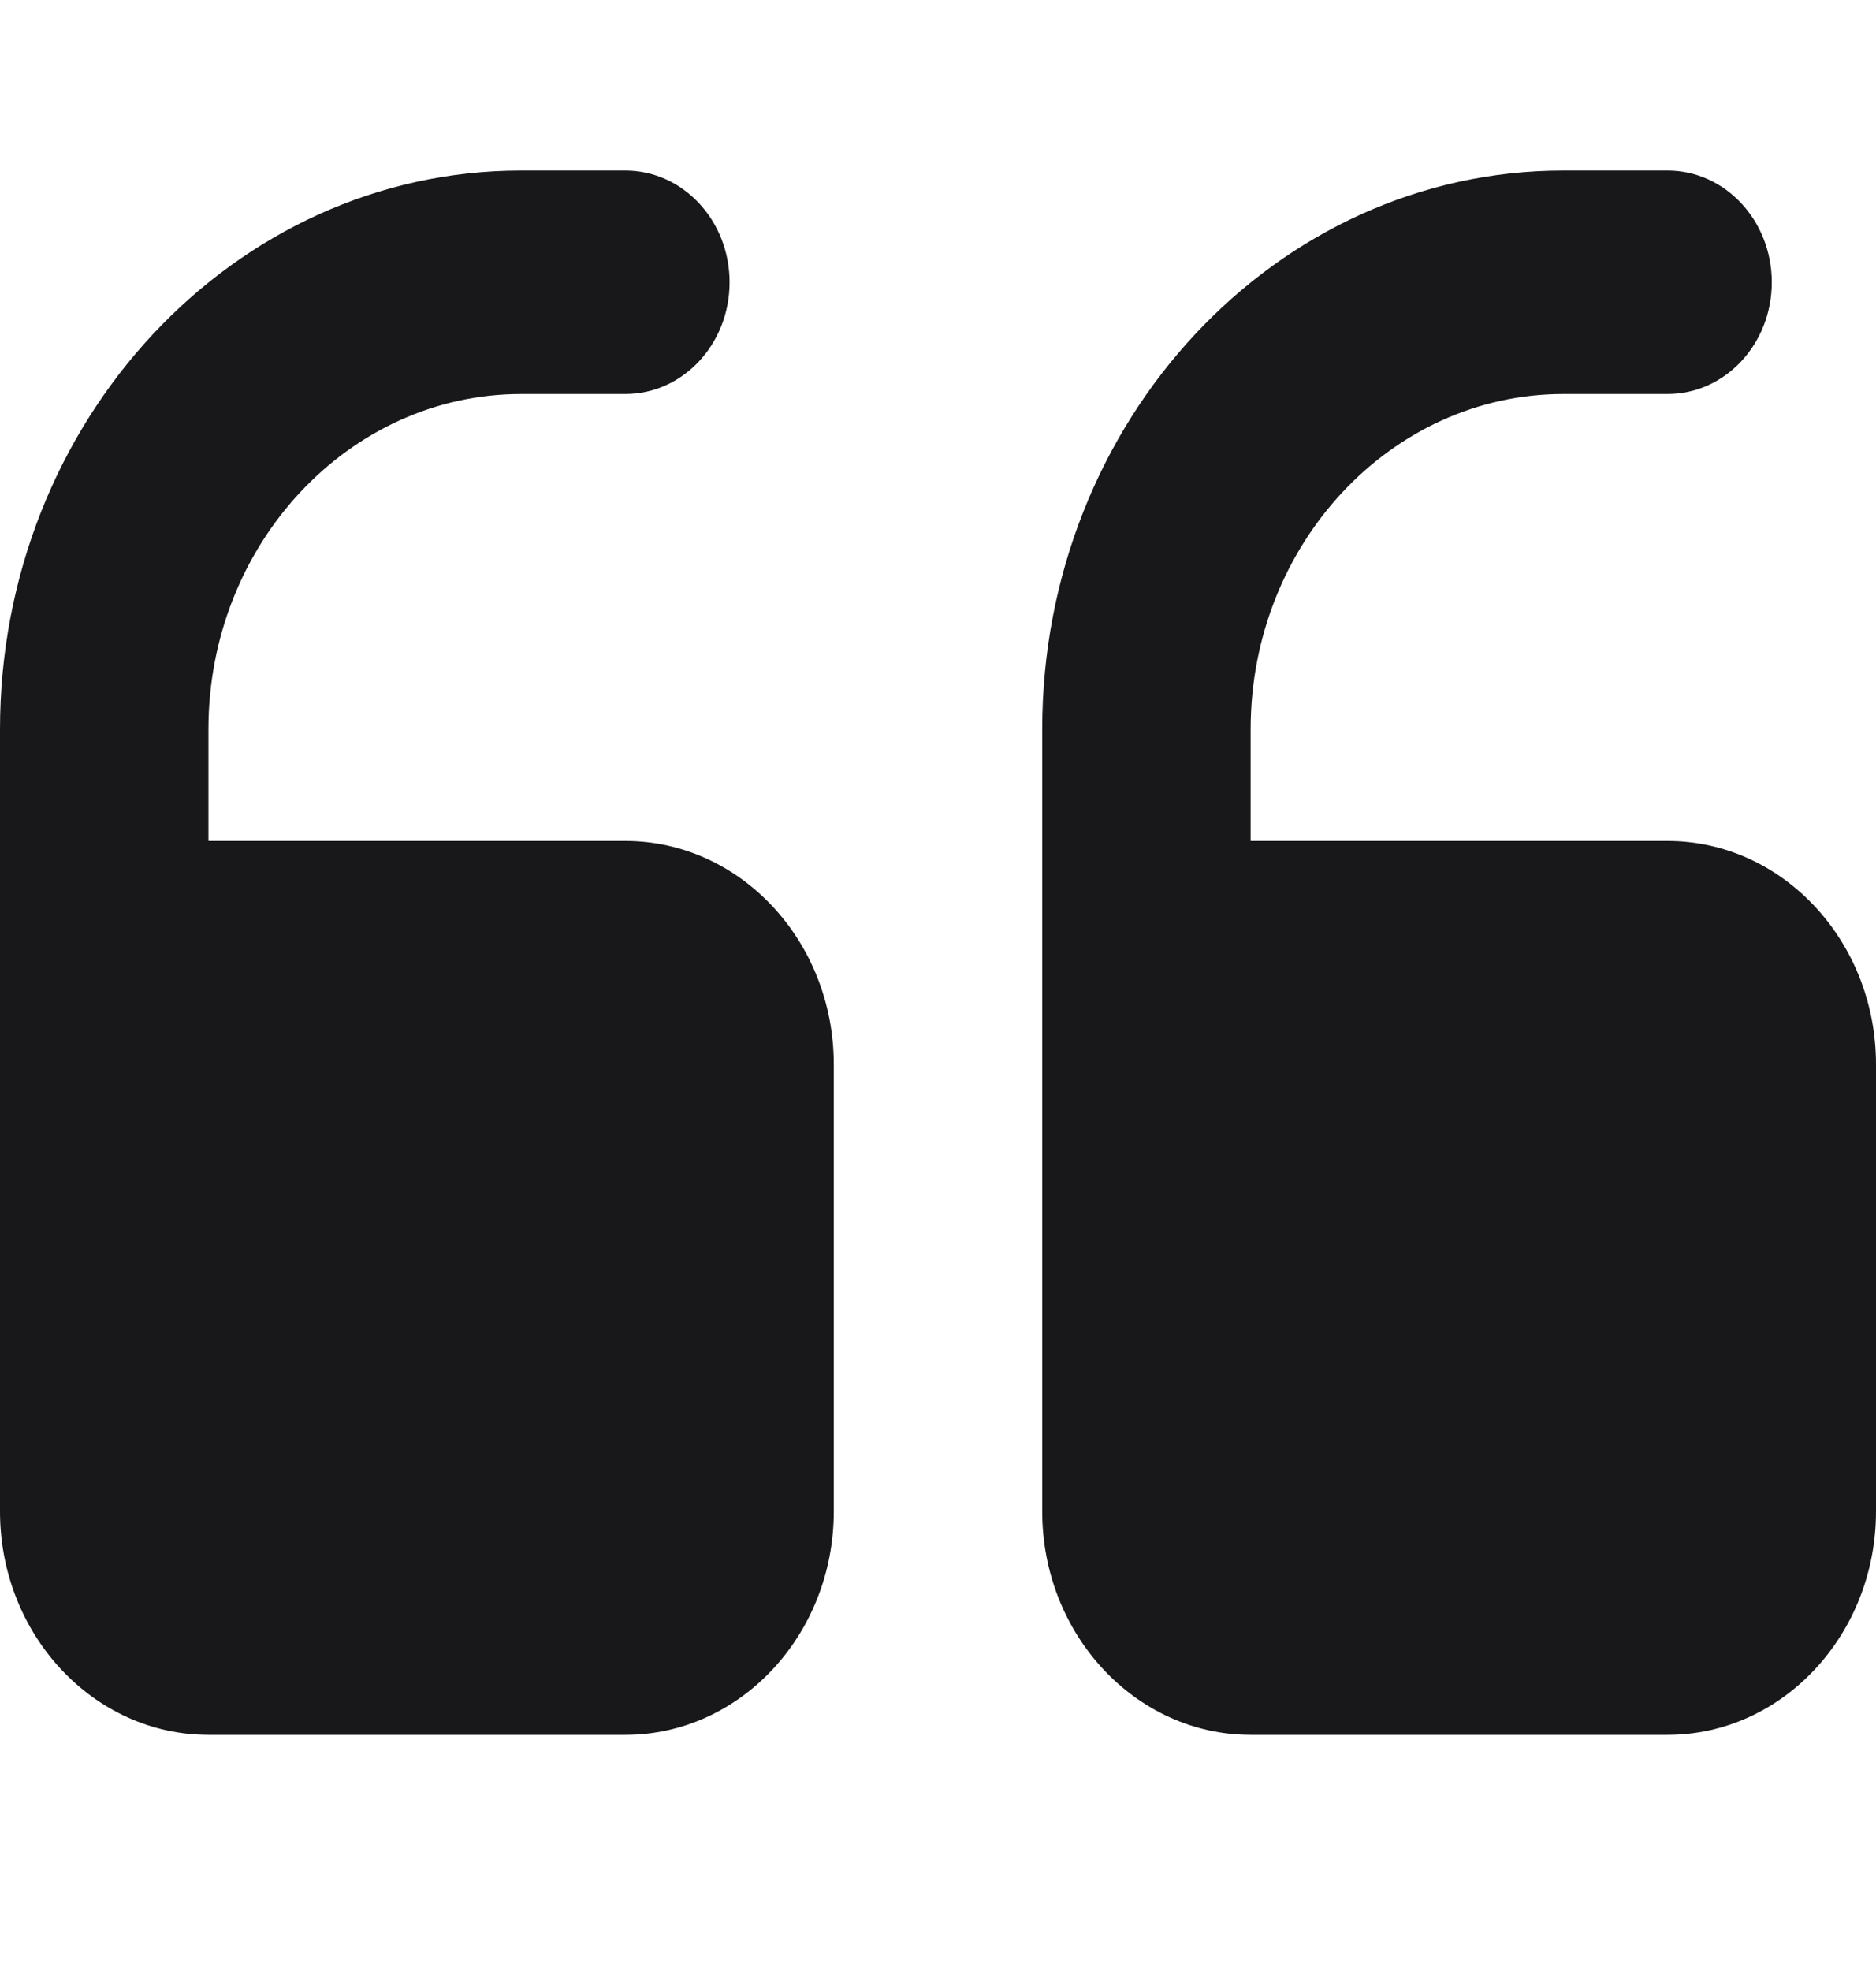
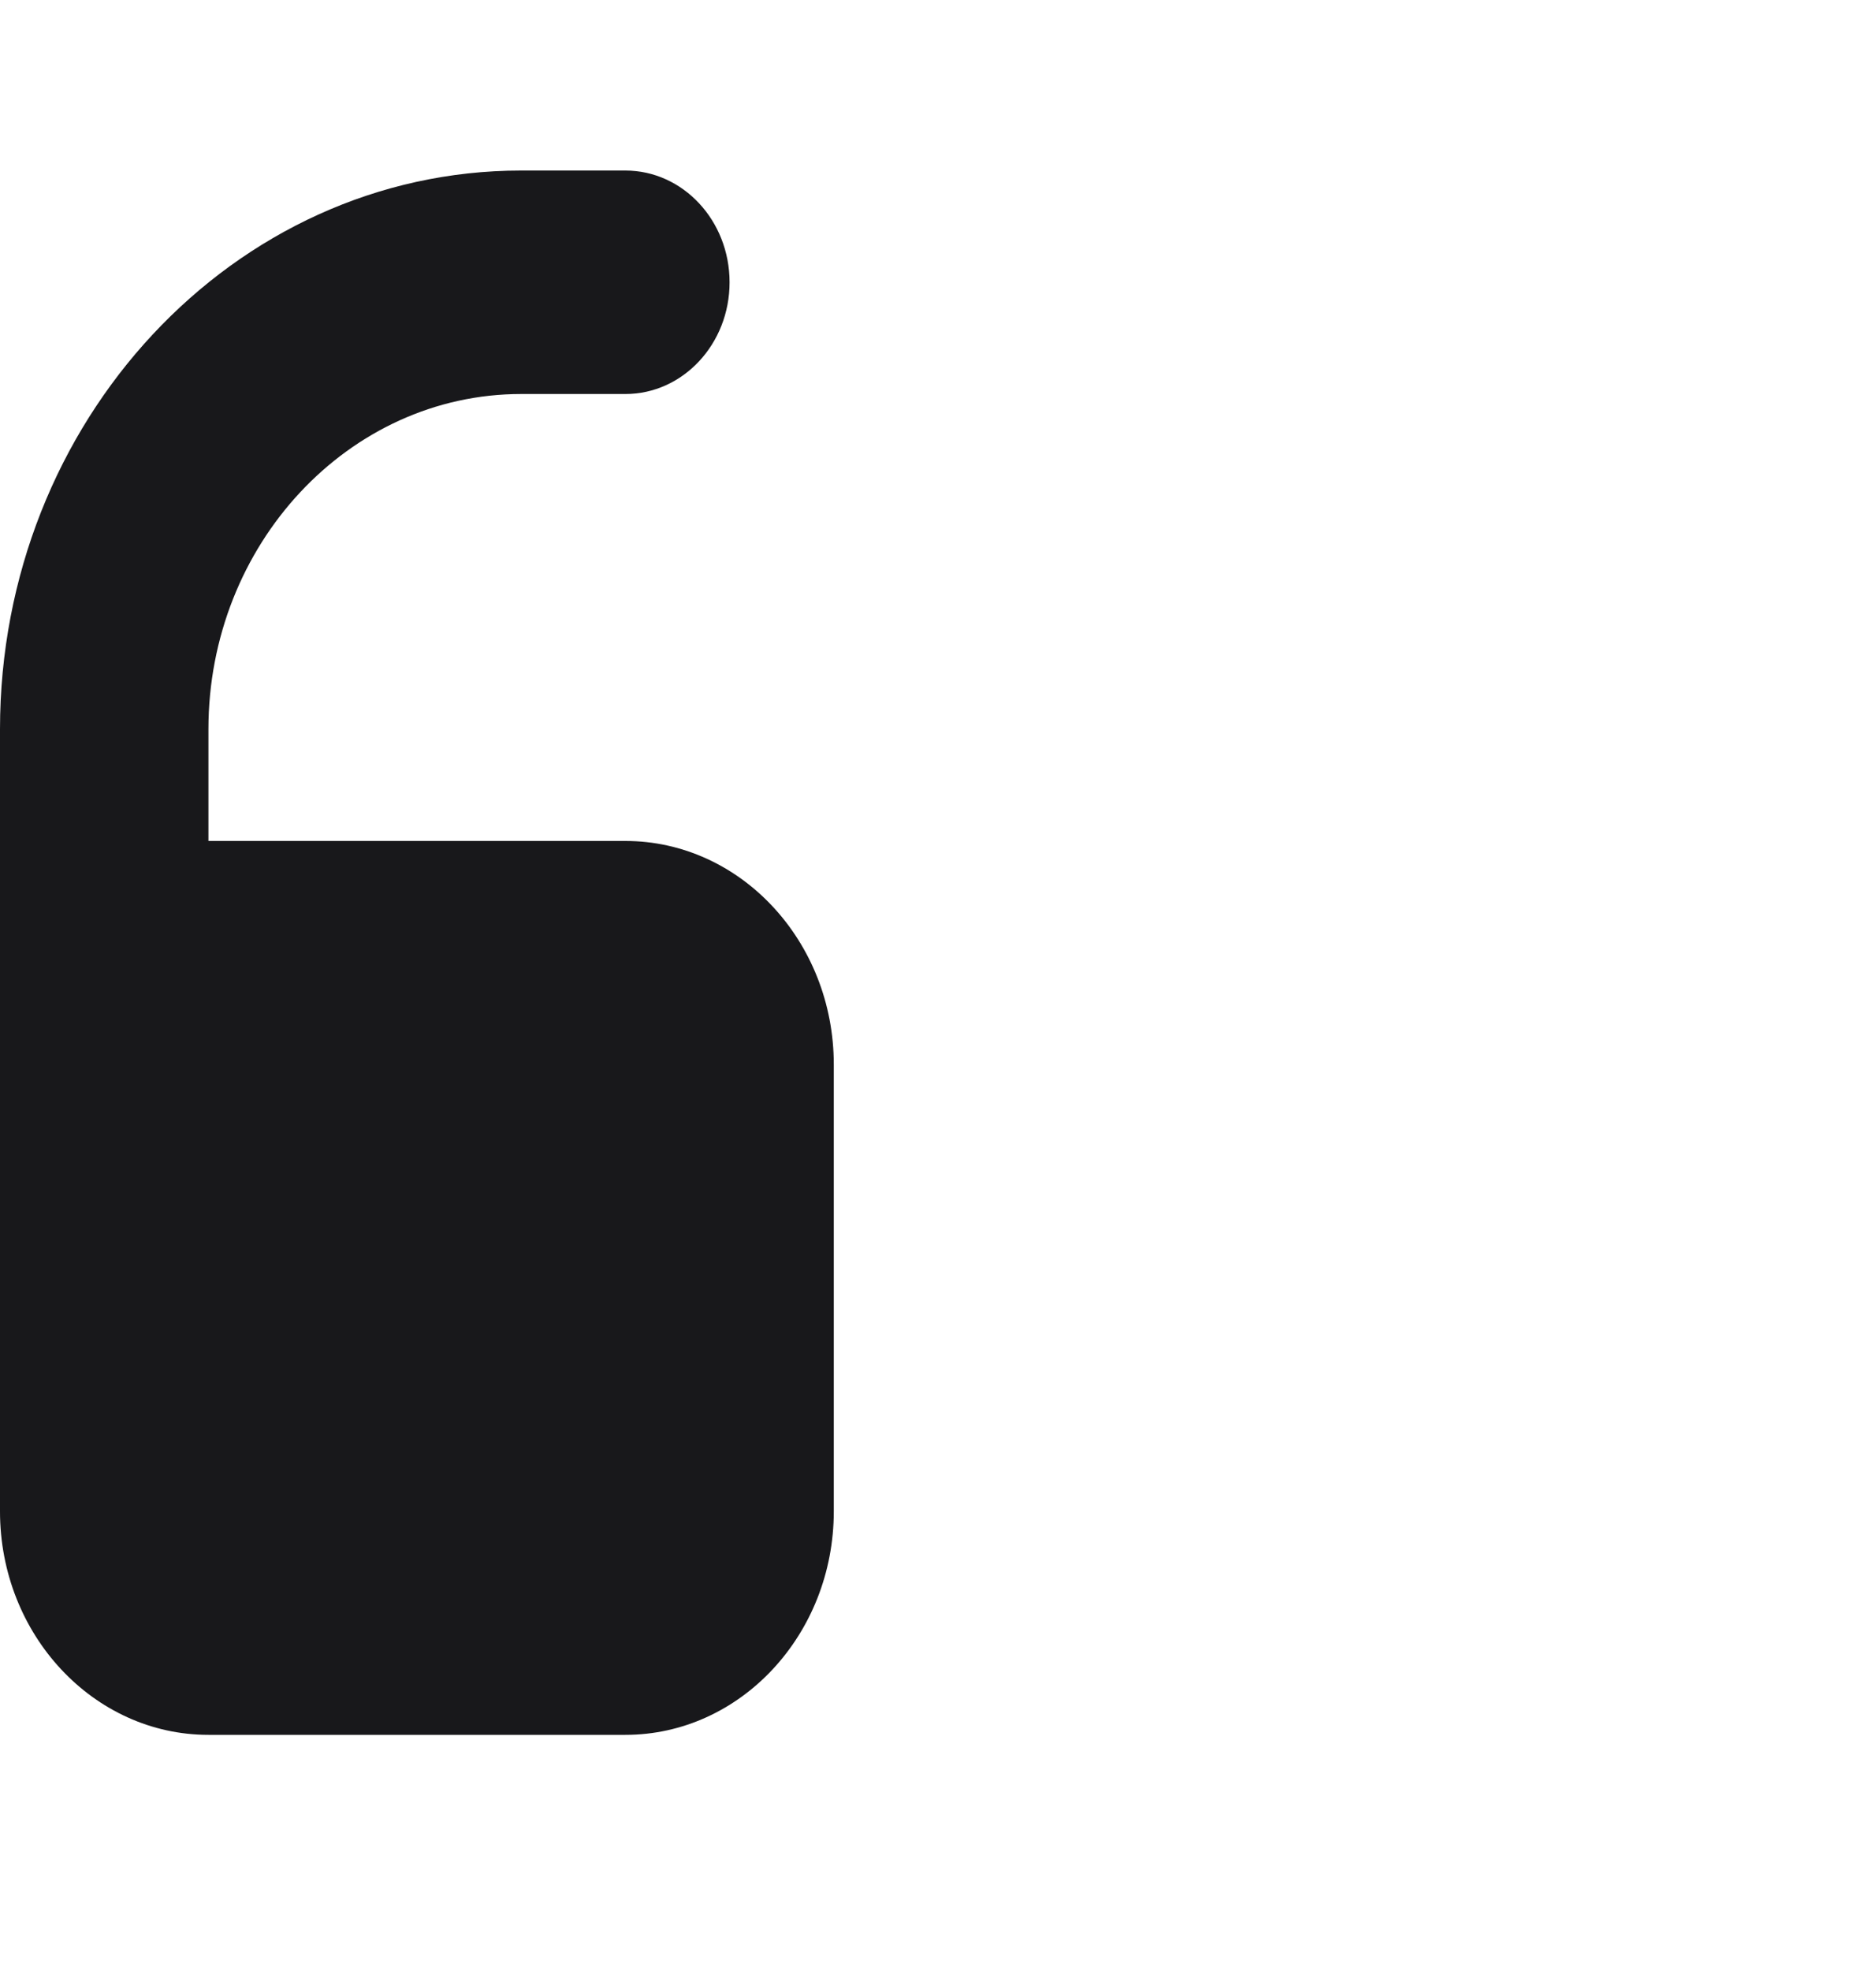
<svg xmlns="http://www.w3.org/2000/svg" width="20" height="21" viewBox="0 0 20 21" fill="none">
-   <path d="M13.333 18.484H17.778C19.003 18.484 20 17.416 20 16.103V11.341C20 10.028 19.003 8.96 17.778 8.96H13.333V7.77C13.333 5.801 14.829 4.198 16.667 4.198H17.778C18.391 4.198 18.889 3.666 18.889 3.008C18.889 2.349 18.391 1.817 17.778 1.817H16.667C13.603 1.817 11.111 4.487 11.111 7.77L11.111 16.103C11.111 17.416 12.108 18.484 13.333 18.484Z" fill="#18181B" />
  <path d="M2.222 18.484L6.667 18.484C7.892 18.484 8.889 17.416 8.889 16.103V11.341C8.889 10.028 7.892 8.96 6.667 8.96H2.222V7.77C2.222 5.801 3.718 4.198 5.556 4.198H6.667C7.28 4.198 7.778 3.666 7.778 3.008C7.778 2.349 7.28 1.817 6.667 1.817H5.556C2.492 1.817 0 4.487 0 7.77V16.103C0 17.416 0.997 18.484 2.222 18.484Z" fill="#18181B" />
</svg>